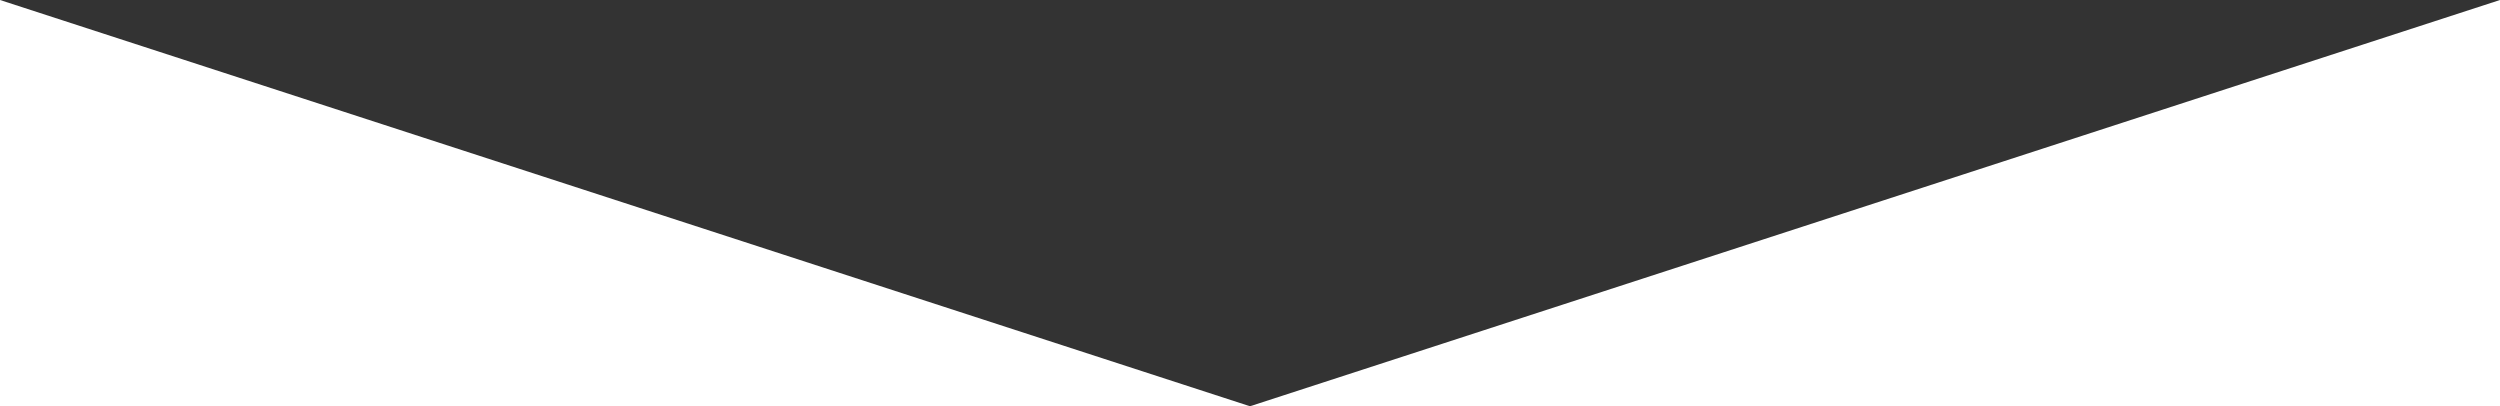
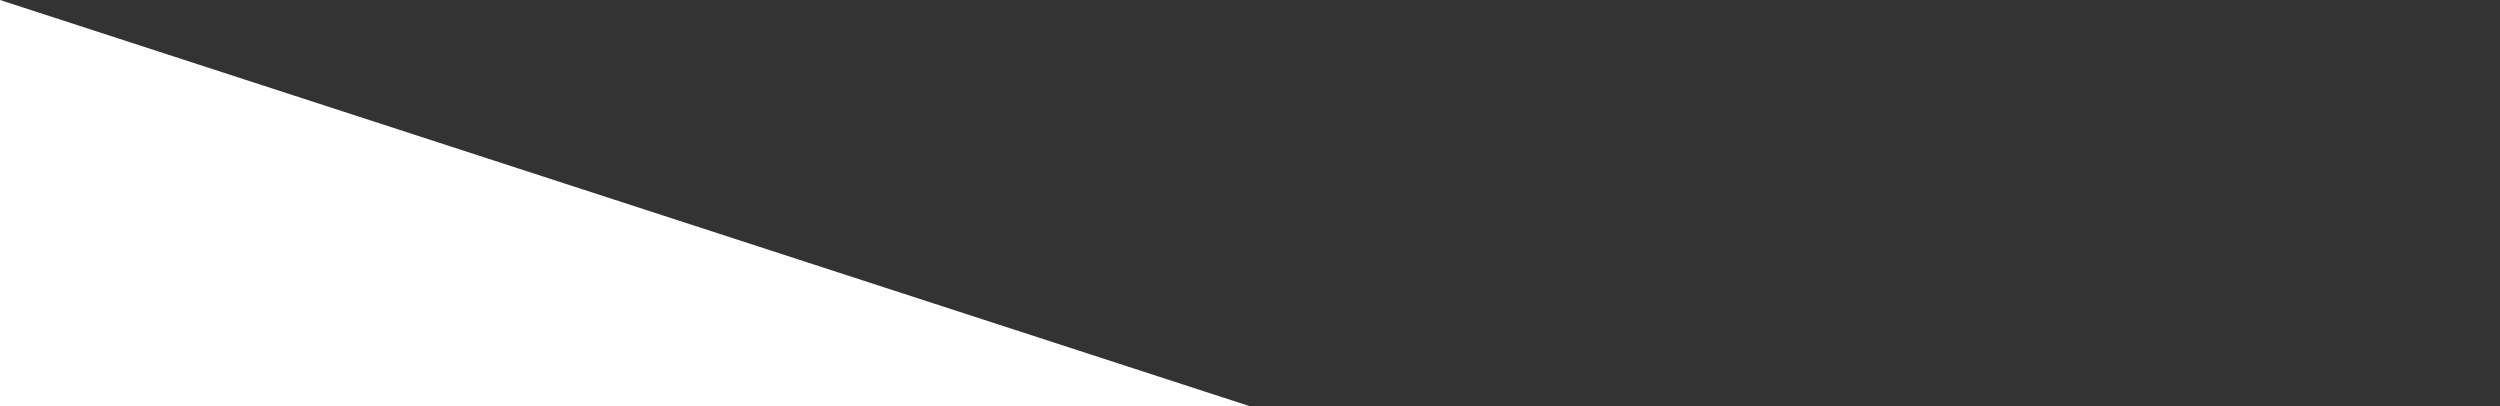
<svg xmlns="http://www.w3.org/2000/svg" viewBox="0 0 1600 260">
  <rect x="0" y="0" width="1600" height="260" fill="#333333" stroke="none" />
  <defs>
    <style>.cls-1{fill:#fff;}</style>
  </defs>
  <g id="レイヤー_2" data-name="レイヤー 2">
    <g id="レイヤー_1-2" data-name="レイヤー 1">
-       <polygon class="cls-1" points="1600 260 1600 0 800 260 1600 260" />
      <polygon class="cls-1" points="0 260 0 0 800 260 0 260" />
    </g>
  </g>
</svg>